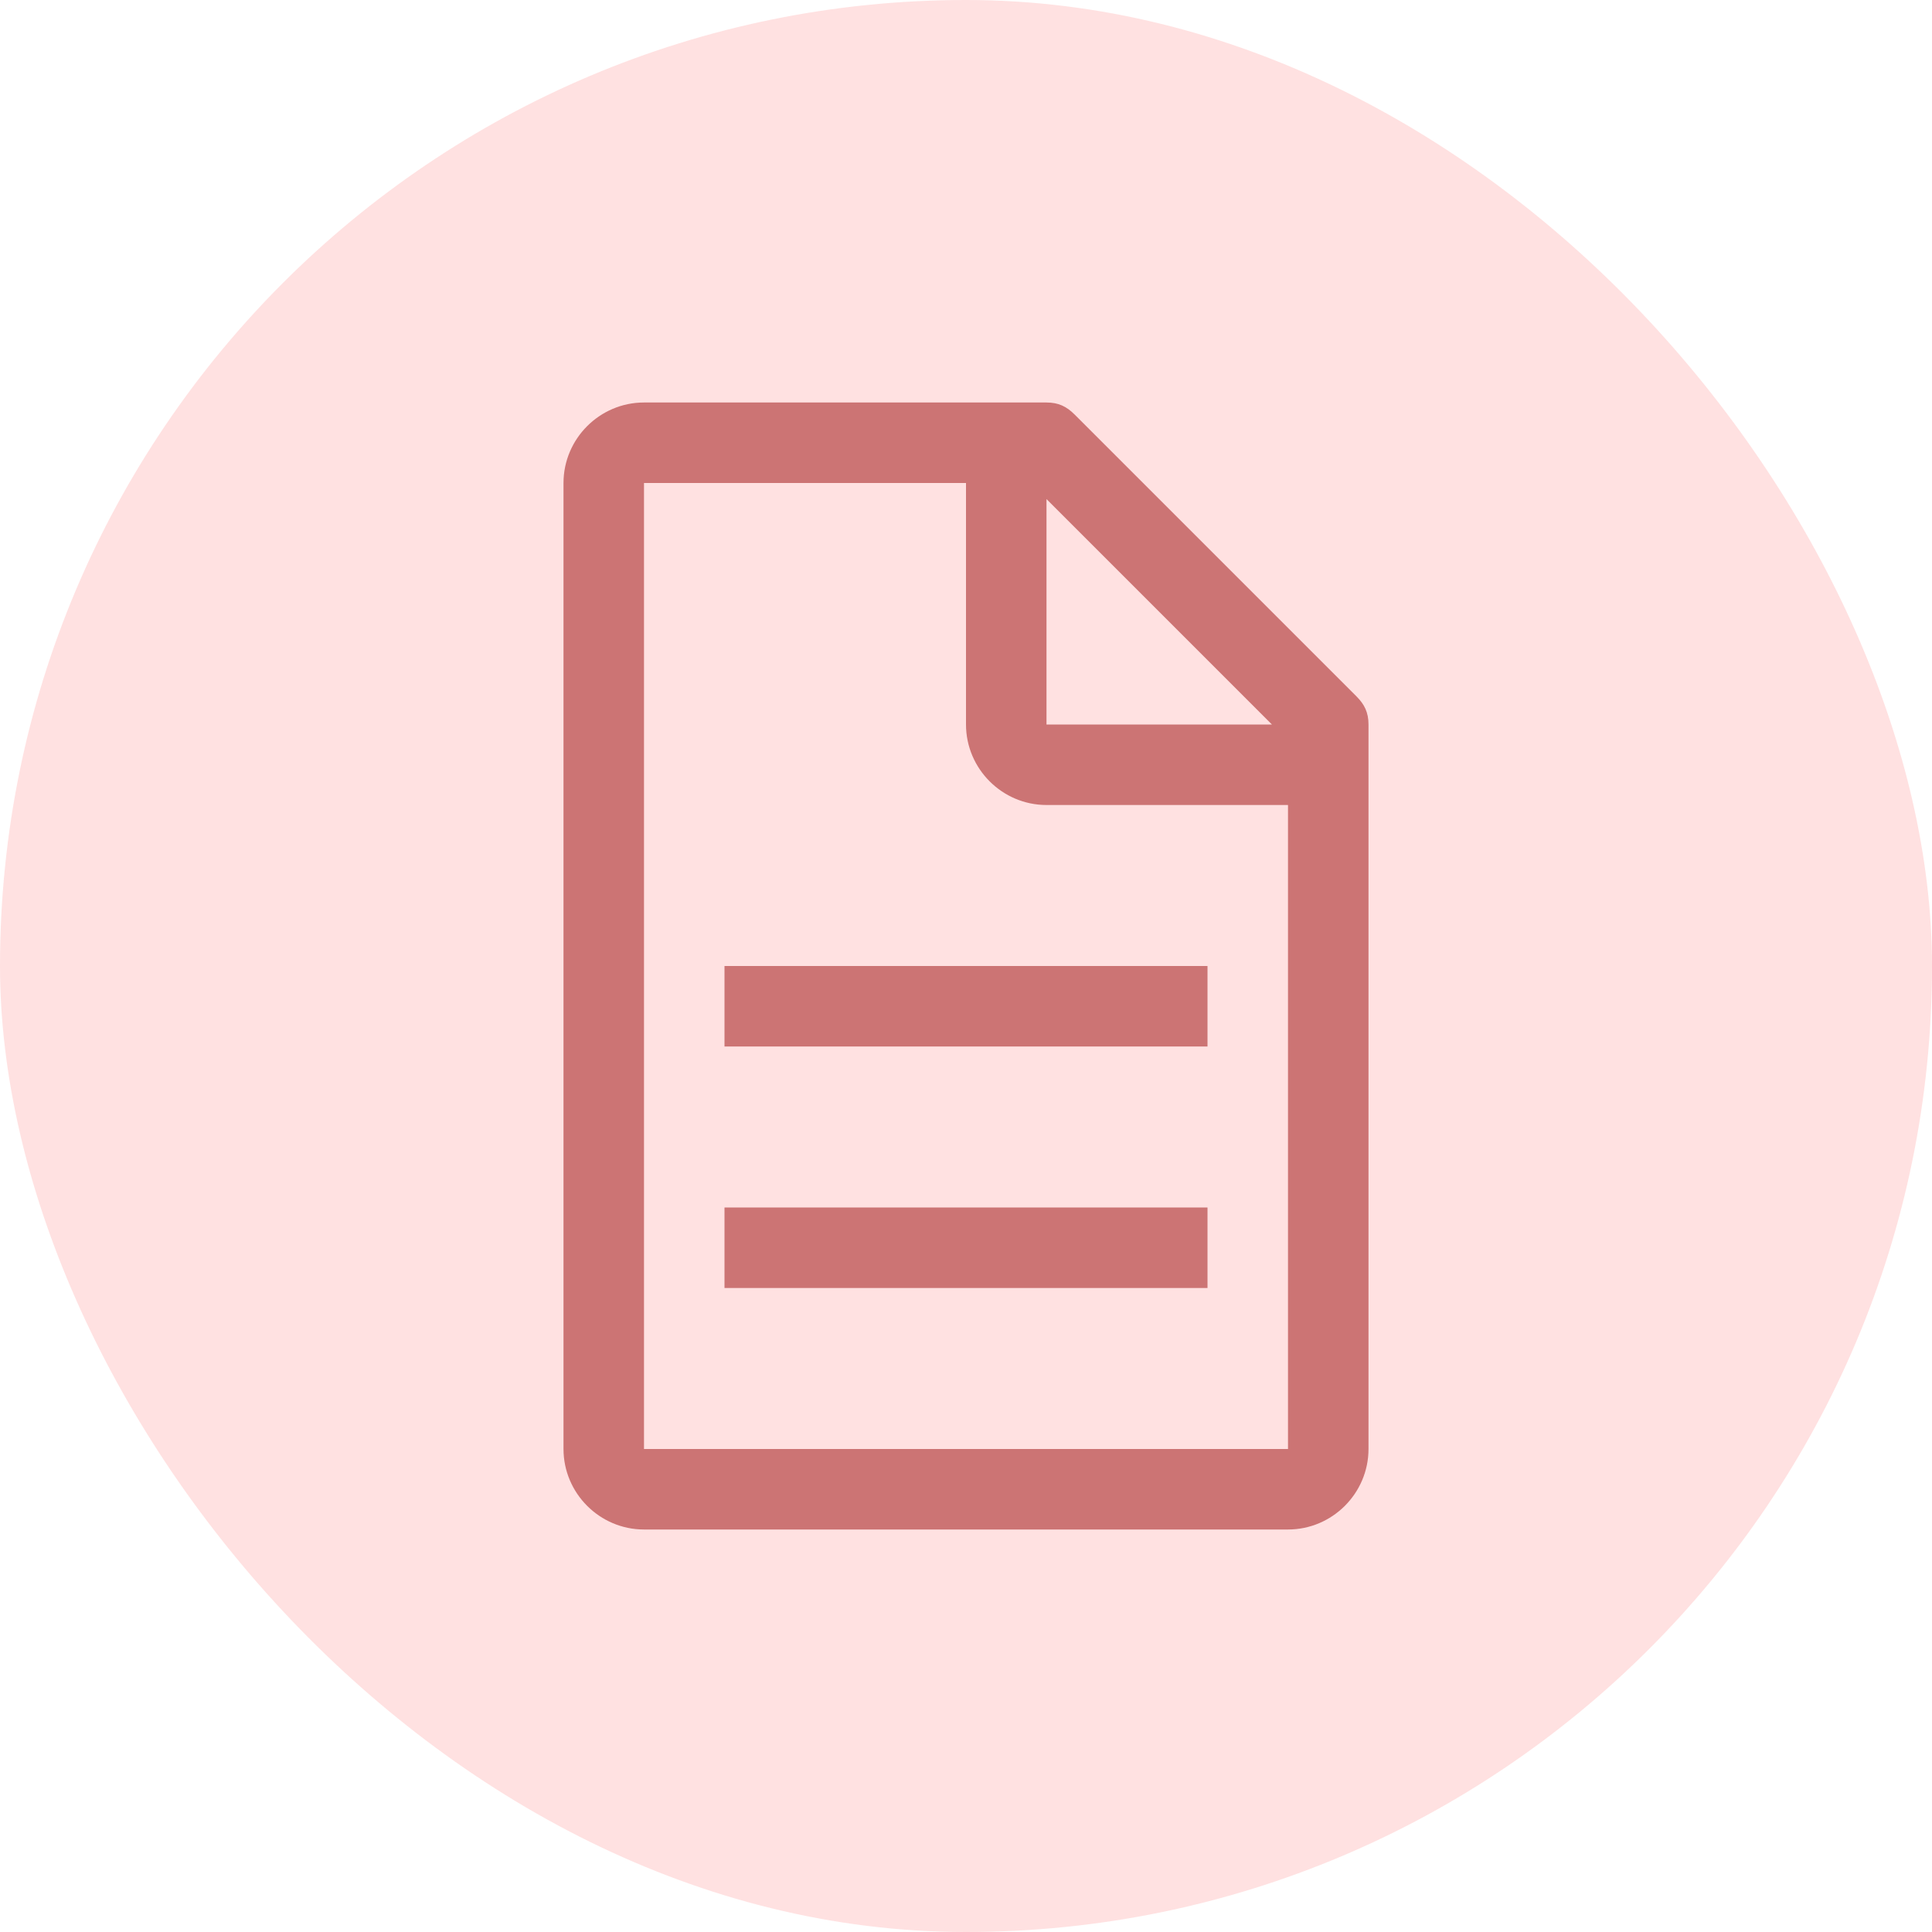
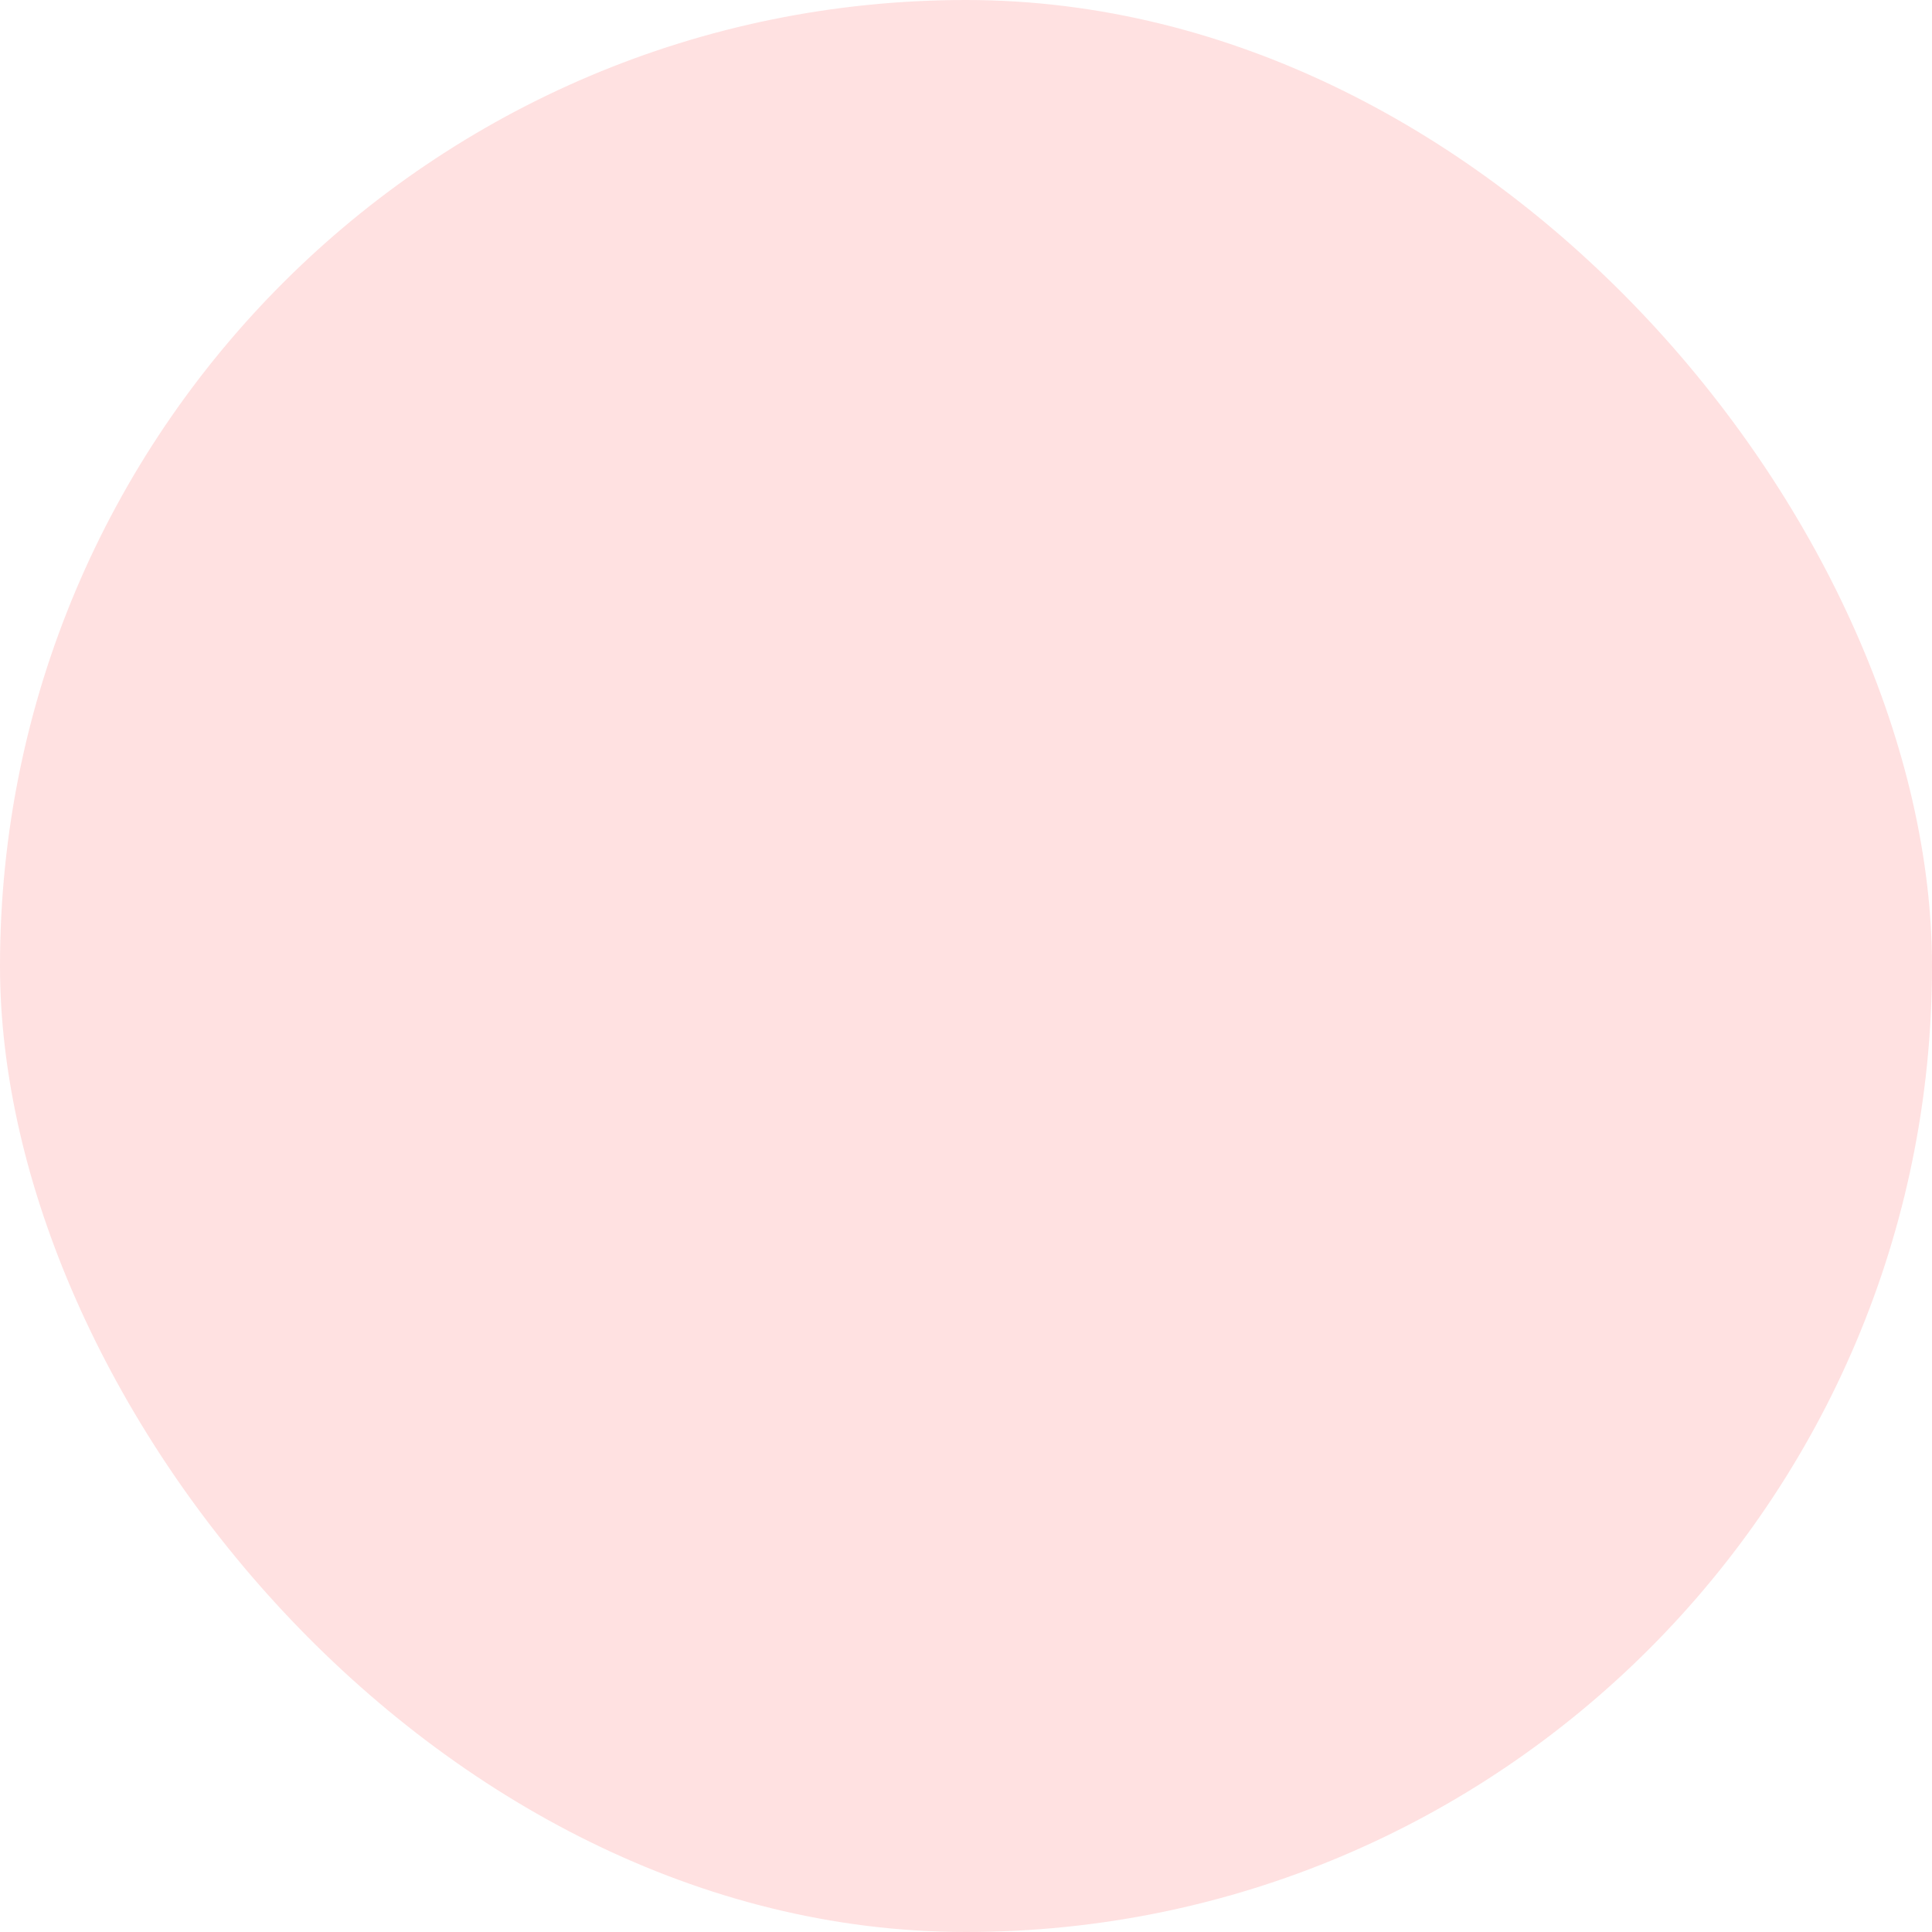
<svg xmlns="http://www.w3.org/2000/svg" width="36" height="36" viewBox="0 0 36 36" fill="none">
  <rect width="36" height="36" rx="18" fill="#FFE1E1" />
-   <path d="M25.275 12.975L20.025 7.725C19.875 7.575 19.725 7.5 19.5 7.5H12C11.175 7.5 10.5 8.175 10.5 9V27C10.5 27.825 11.175 28.5 12 28.5H24C24.825 28.5 25.5 27.825 25.5 27V13.5C25.5 13.275 25.425 13.125 25.275 12.975ZM19.5 9.3L23.7 13.5H19.5V9.3ZM24 27H12V9H18V13.5C18 14.325 18.675 15 19.5 15H24V27Z" fill="#CC7474" />
-   <path d="M13.5 22.5H22.5V24H13.5V22.5ZM13.5 18H22.5V19.5H13.5V18Z" fill="#CC7474" />
</svg>